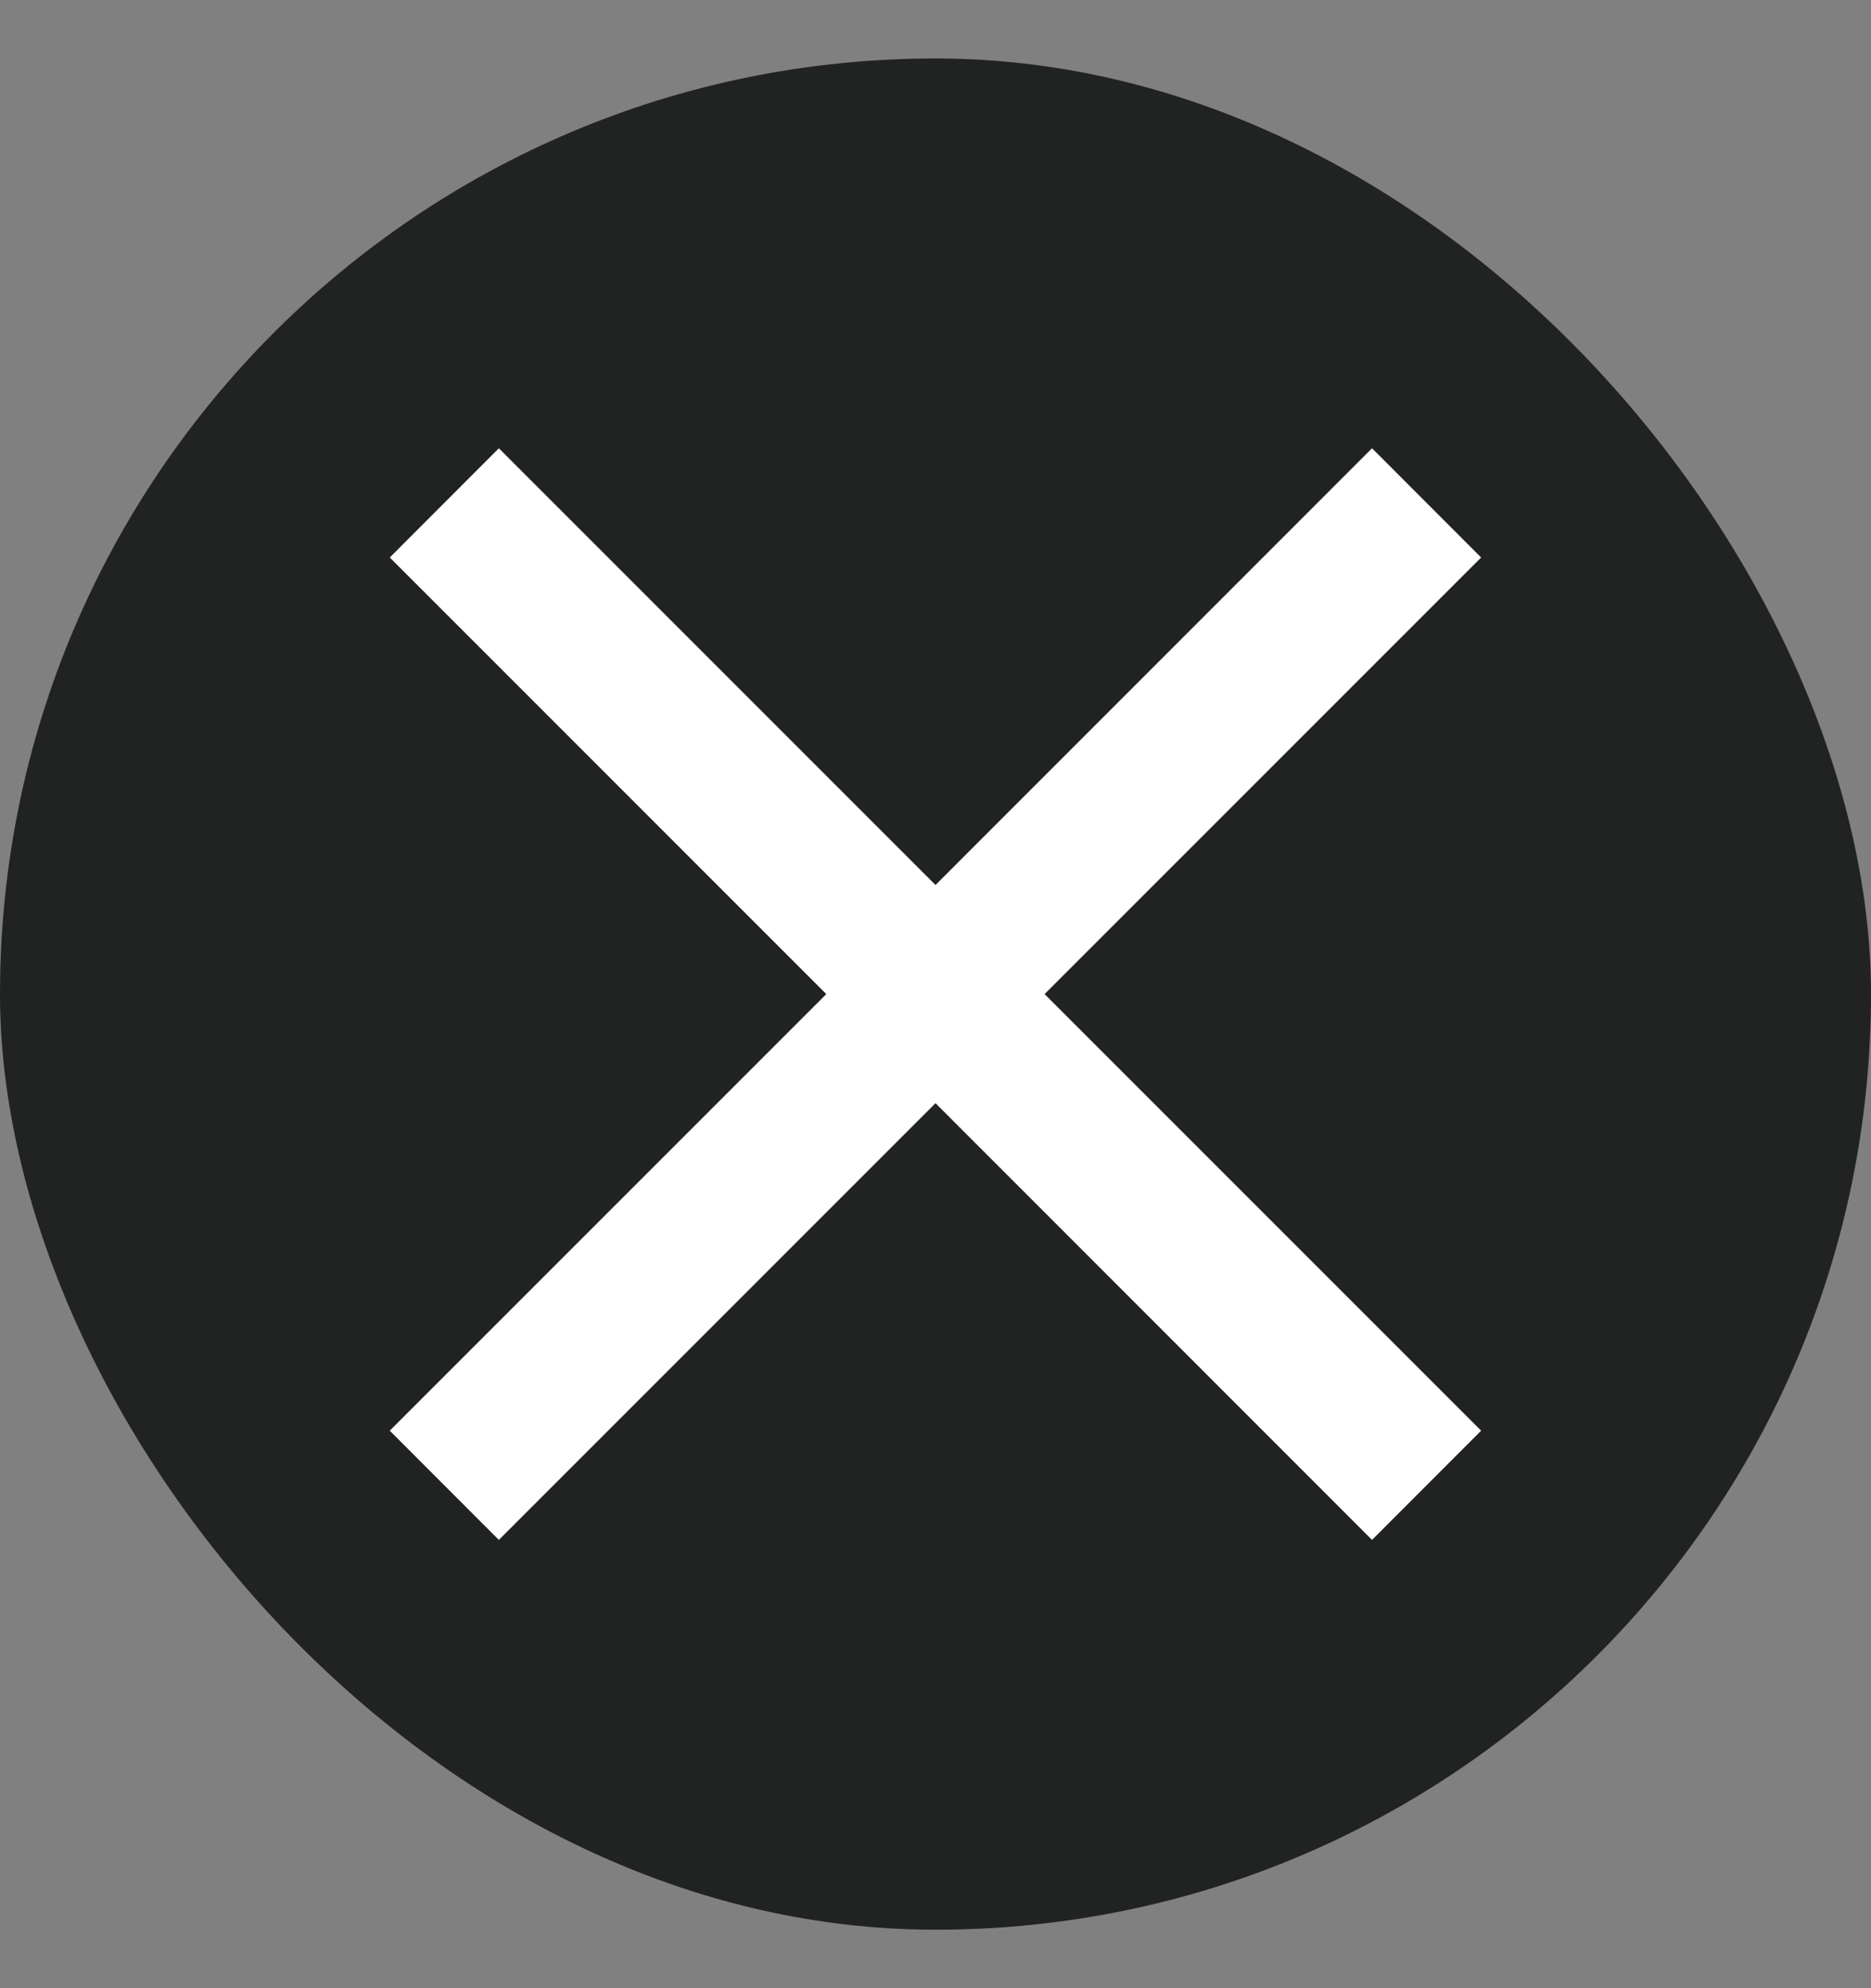
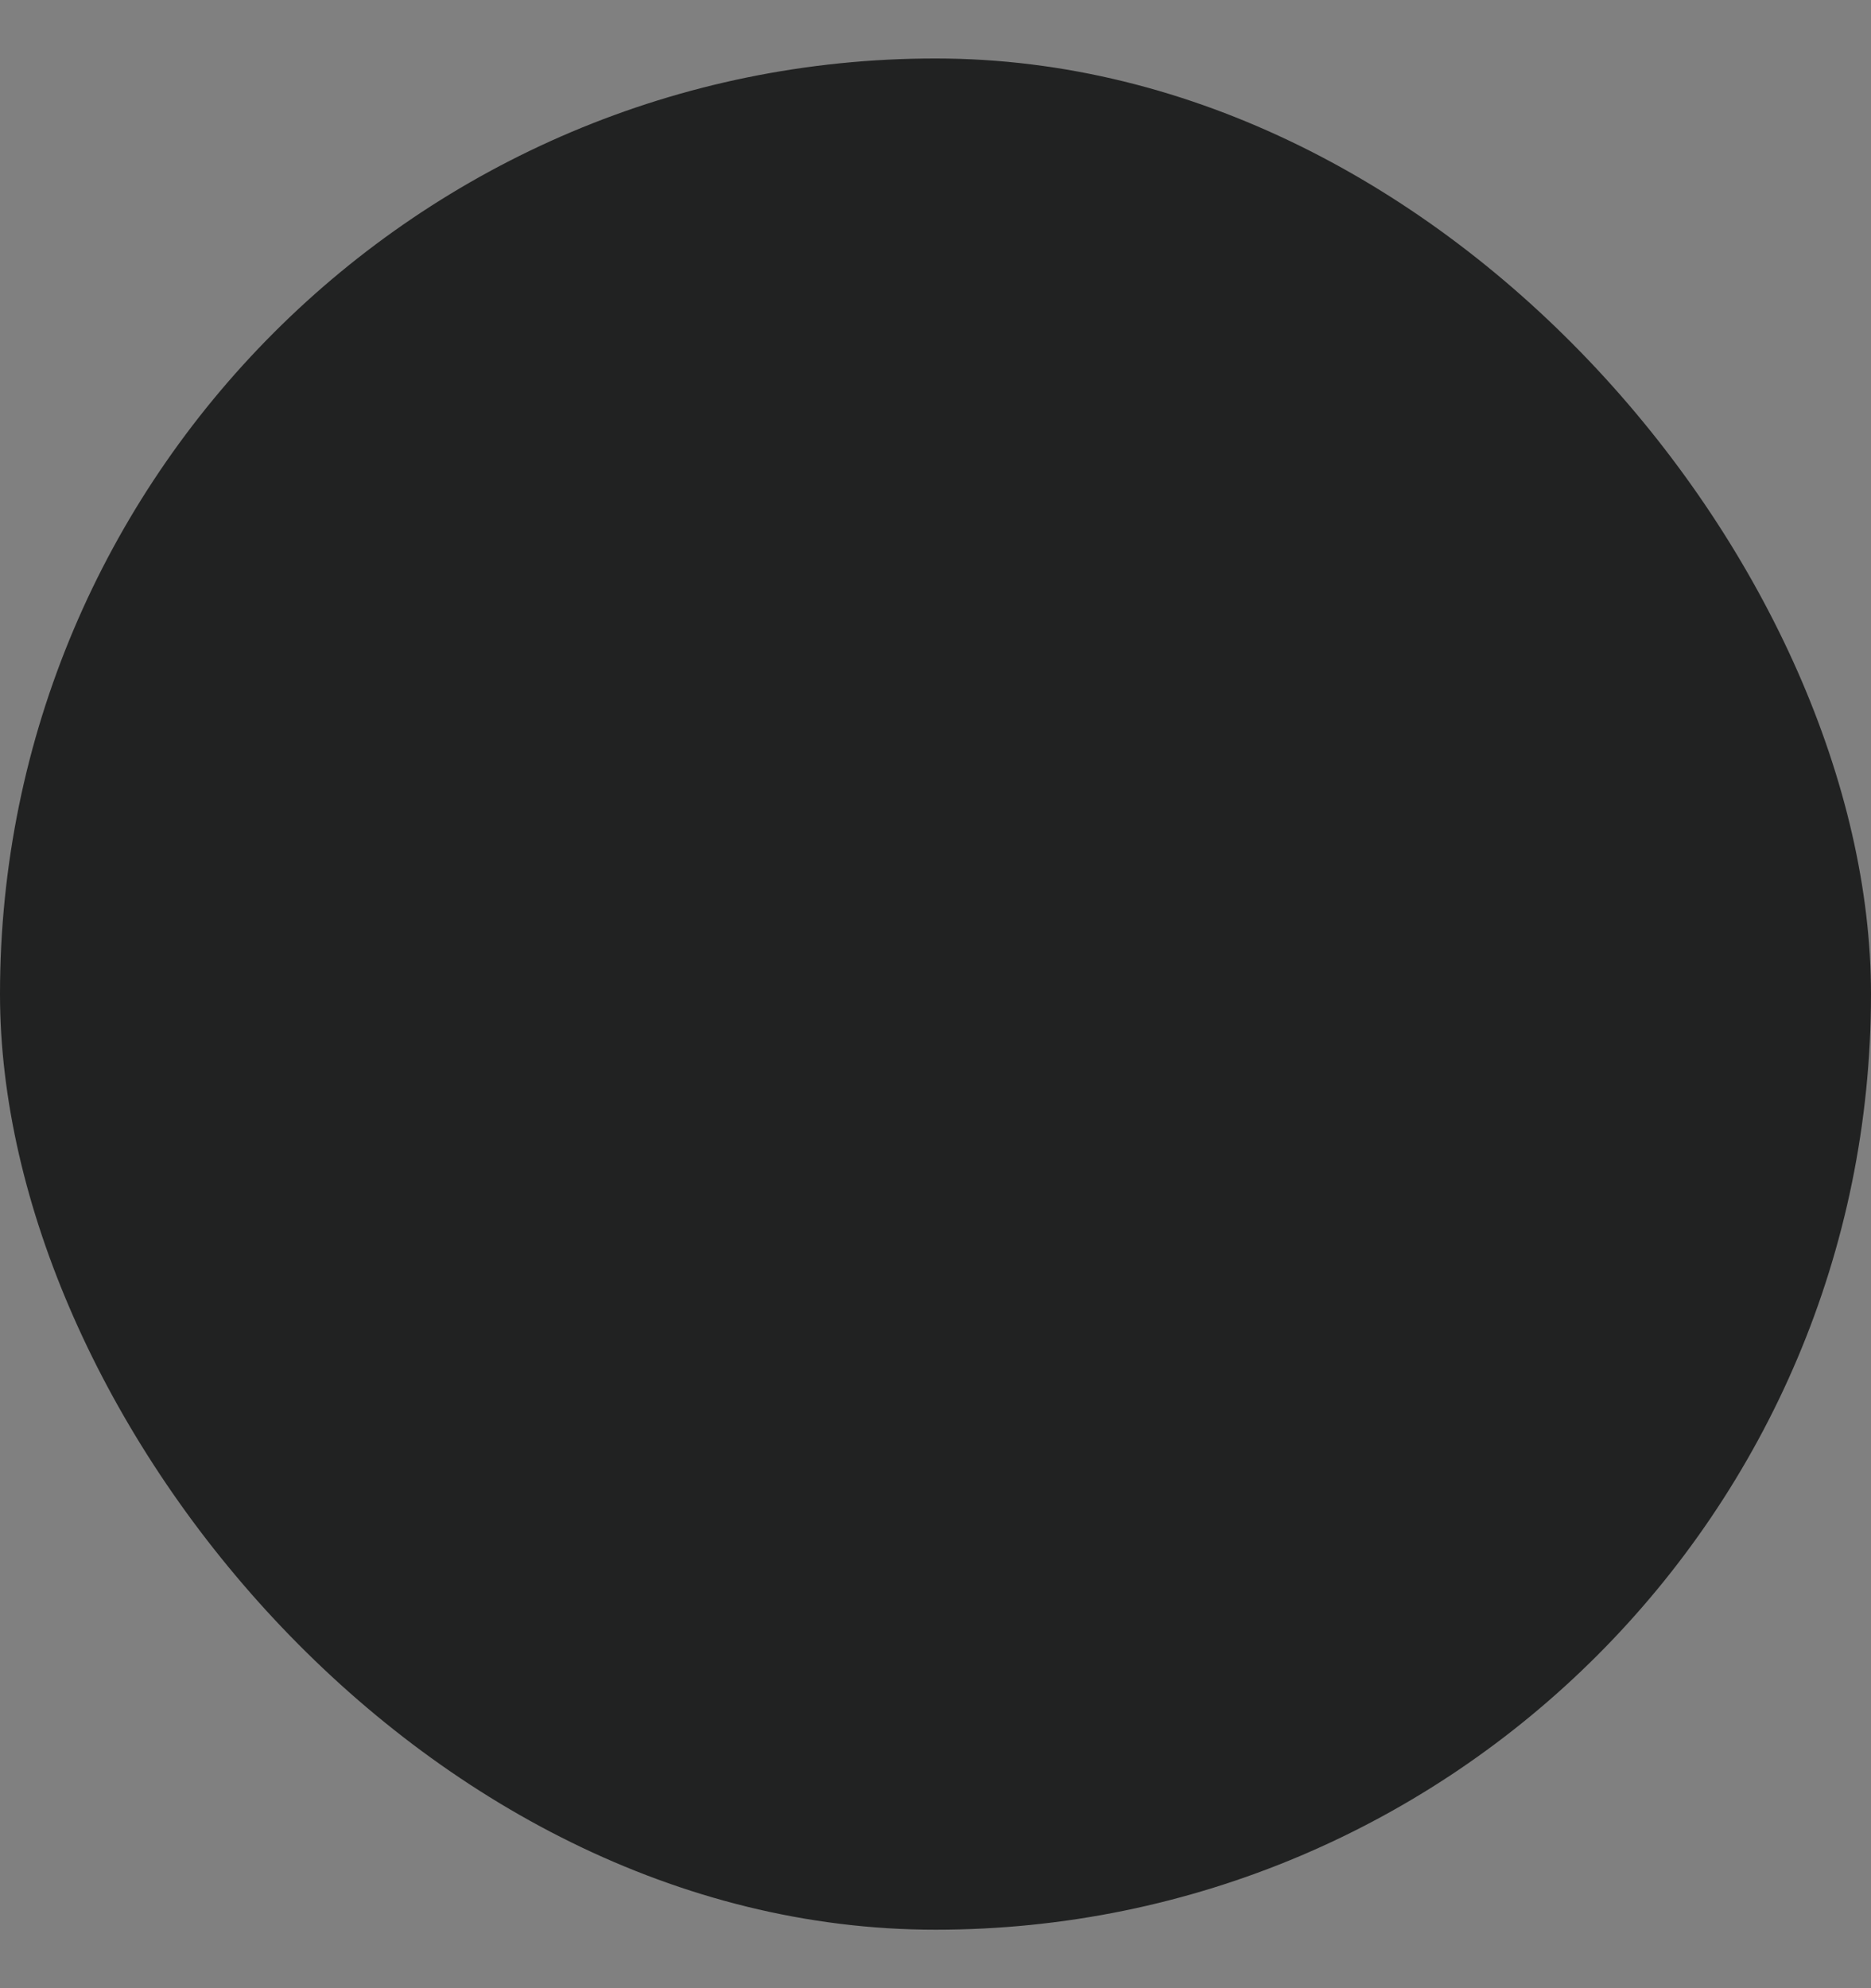
<svg xmlns="http://www.w3.org/2000/svg" width="16" height="17" viewBox="0 0 16 17" fill="none">
  <rect x="0" y="0" width="16" height="17" fill="#808080" stroke="none" />
  <rect y="0.5" width="16" height="16" rx="8" fill="#212222" />
-   <path d="M4.266 13.167L3.333 12.233L7.066 8.5L3.333 4.767L4.266 3.833L8 7.567L11.733 3.833L12.666 4.767L8.933 8.5L12.666 12.233L11.733 13.167L8 9.433L4.266 13.167Z" fill="white" />
</svg>